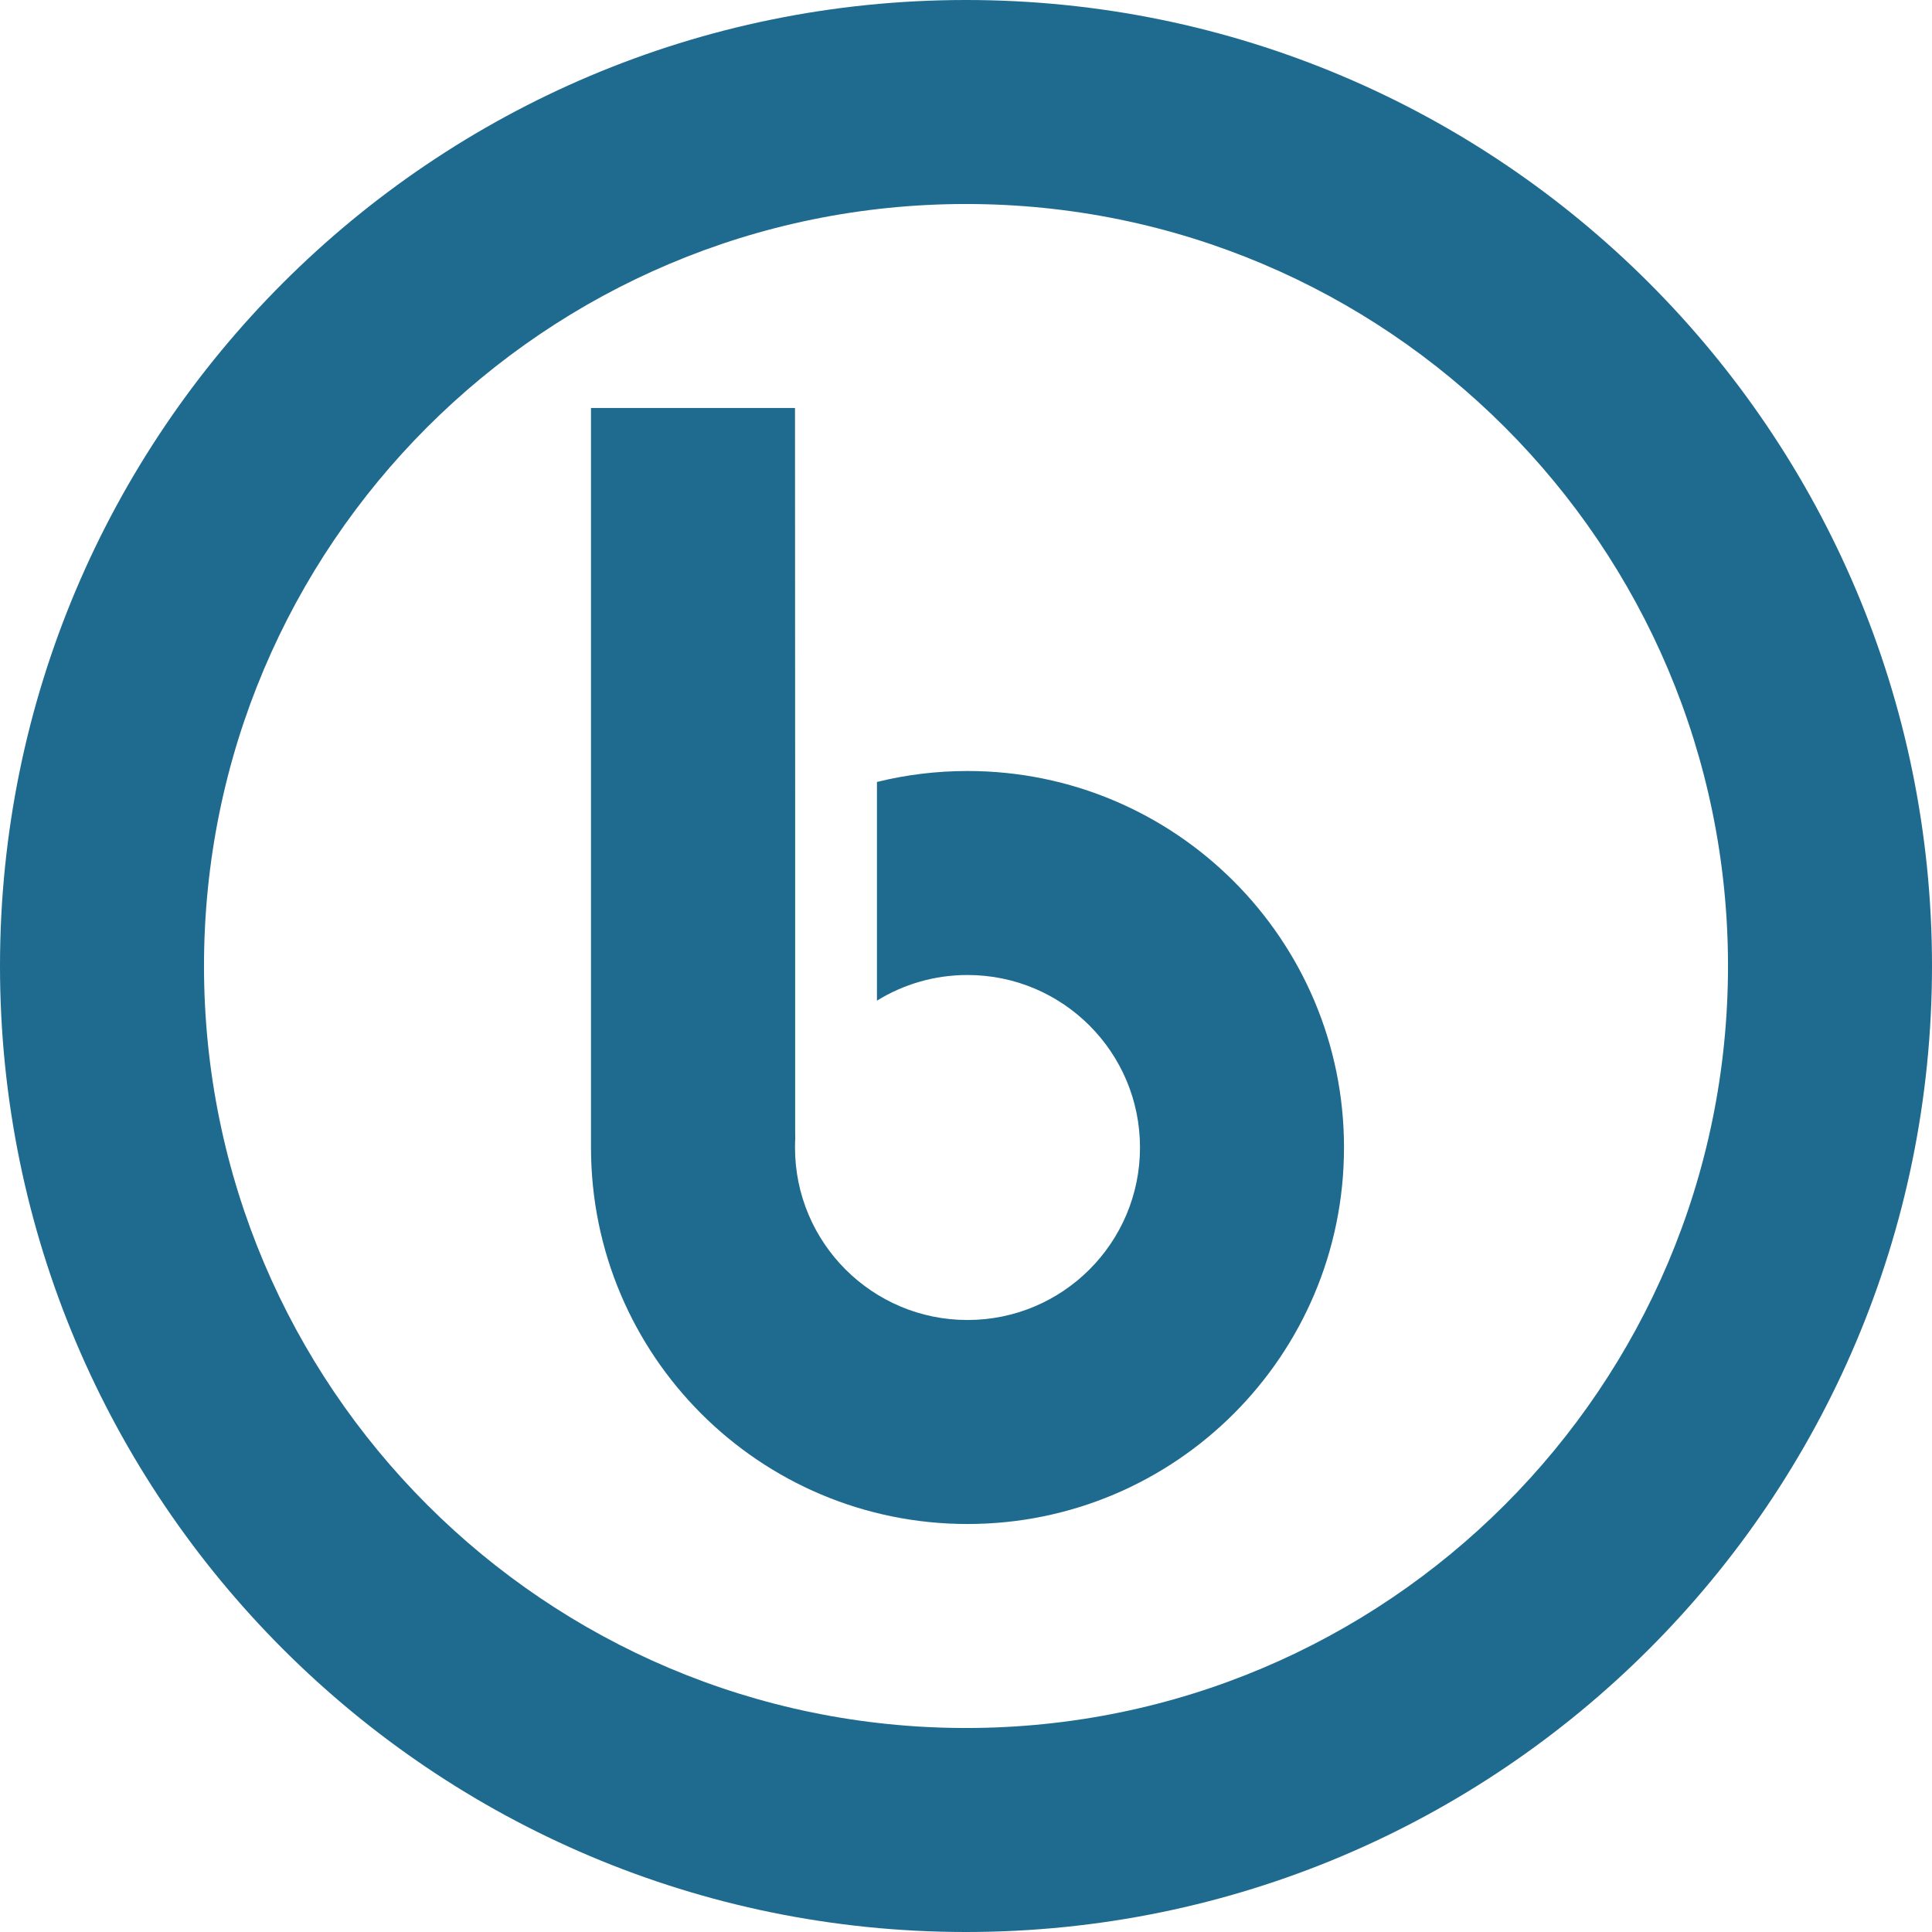
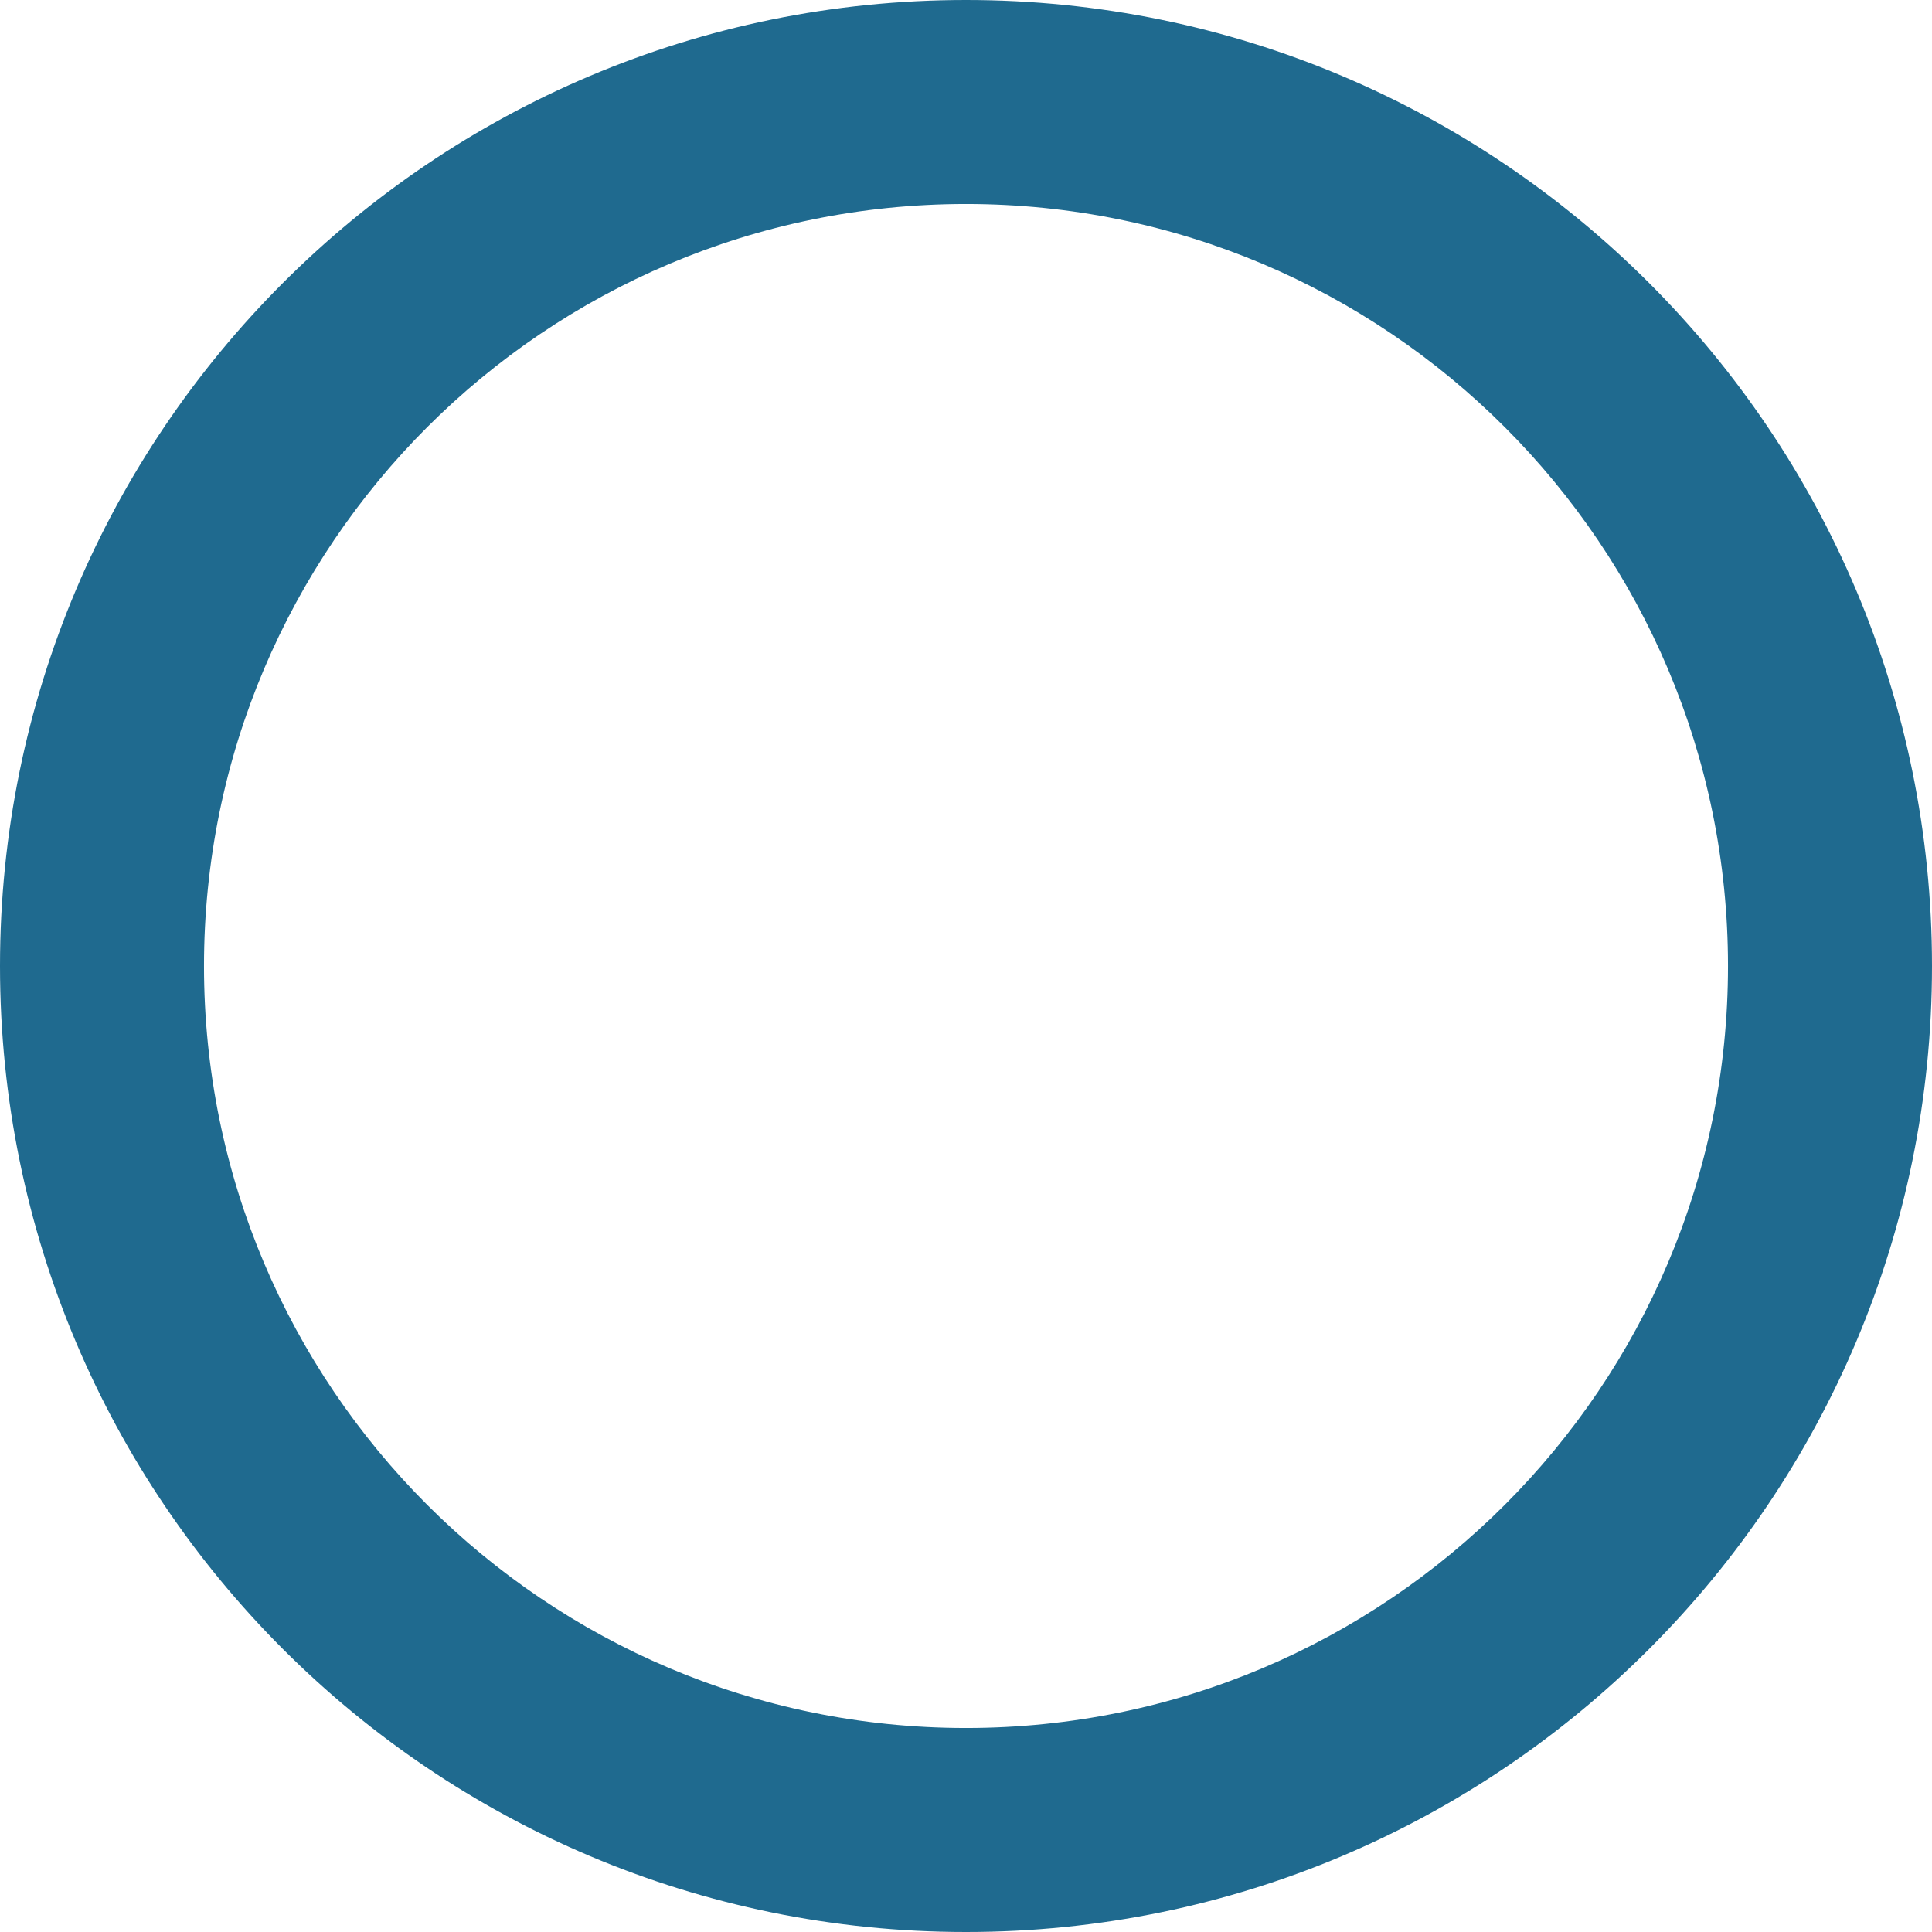
<svg xmlns="http://www.w3.org/2000/svg" width="644px" height="644px" viewBox="0 0 644 644" version="1.1">
  <title>Bitos_Icon</title>
  <g id="Bitos_Icon" stroke="none" stroke-width="1" fill="none" fill-rule="evenodd">
    <g id="Bitos" transform="translate(197, 136)" fill="#1F6A8F">
-       <path d="M68,0 L68.051,134.892 L68.051,241.5 C68.051,242.144 68.063,242.755 68.086,243.332 C68.029,244.378 68,245.436 68,246.5 C68,278.256 93.744,304 125.5,304 C157.256,304 183,278.256 183,246.5 C183,214.744 157.256,189 125.5,189 C114.429,189 104.089,192.129 95.316,197.55 L95.317,124.653 C104.985,122.266 115.095,121 125.5,121 C194.812,121 251,177.188 251,246.5 C251,315.812 194.812,372 125.5,372 C56.188,372 0,315.812 0,246.5 L0,0 L68,0 Z" id="Combined-Shape" />
-     </g>
+       </g>
    <path d="M322,0 C144.164,0 0,144.164 0,322 C0,499.836 144.164,644 322,644 C499.836,644 644,499.836 644,322 C644,144.164 499.836,0 322,0 Z M322,68 C462.28,68 576,181.72 576,322 C576,462.28 462.28,576 322,576 C181.72,576 68,462.28 68,322 C68,181.72 181.72,68 322,68 Z" id="Oval-Copy" fill="#1F6A8F" fill-rule="nonzero" />
  </g>
</svg>